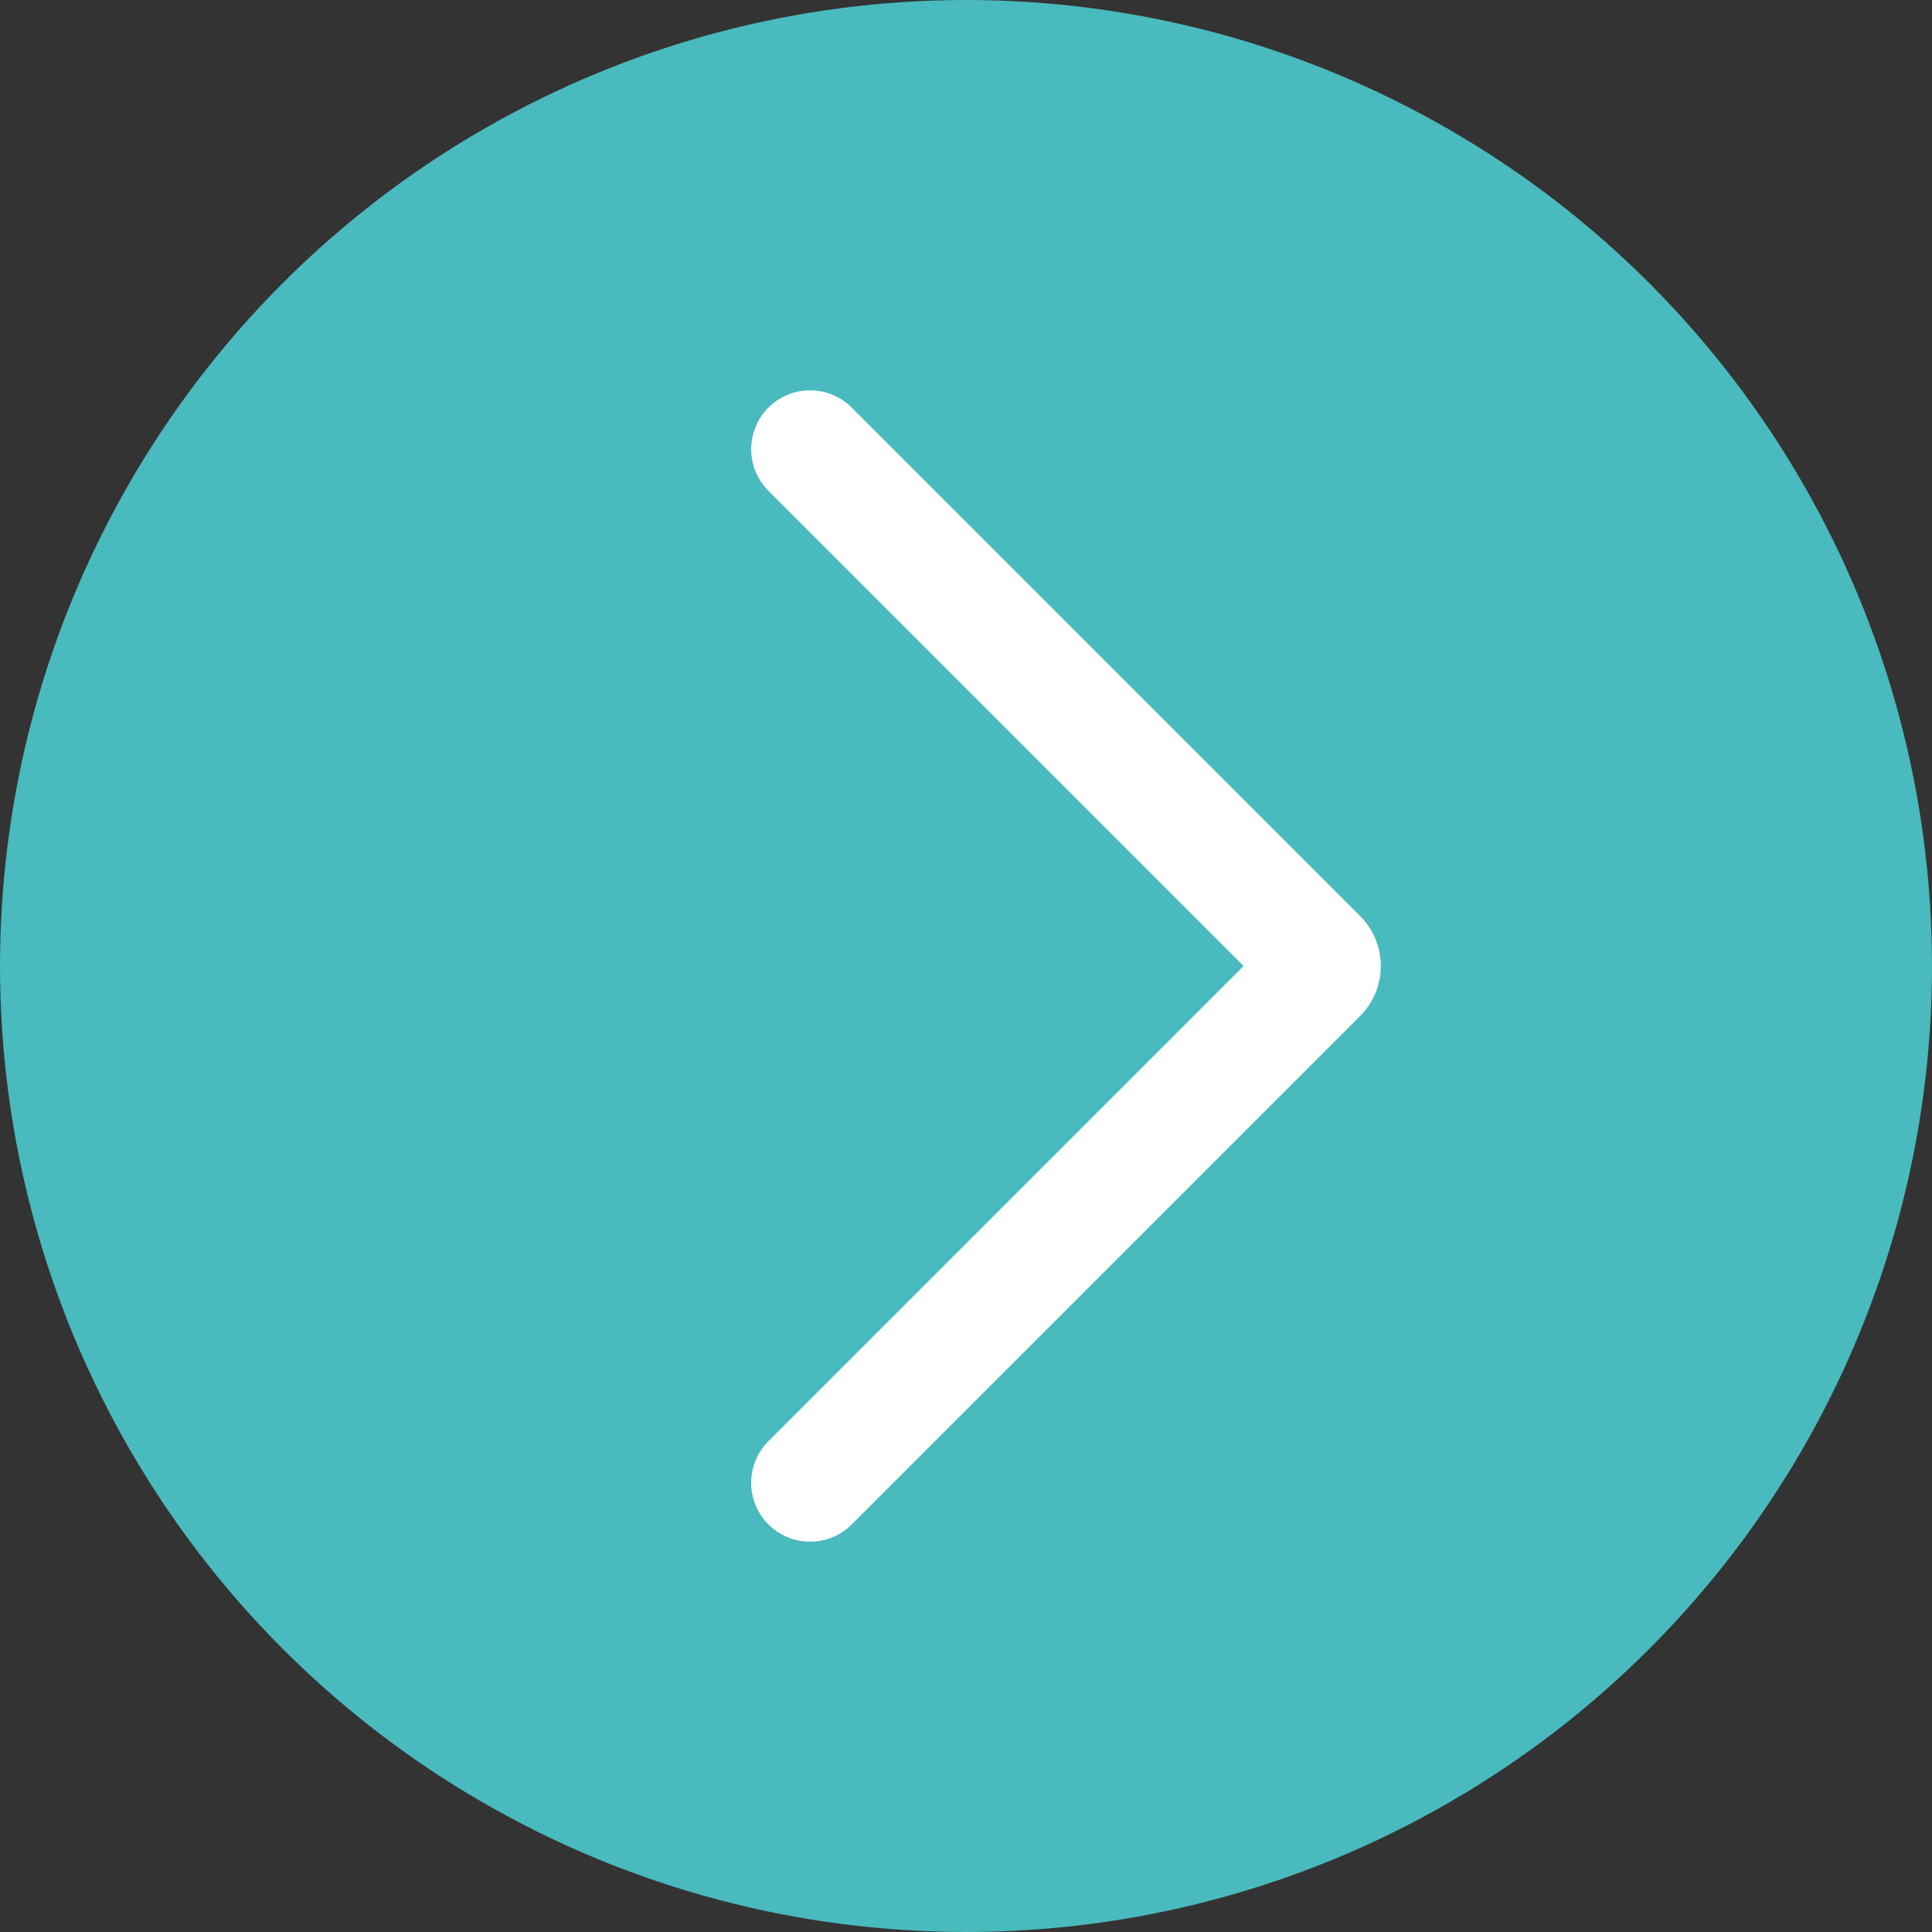
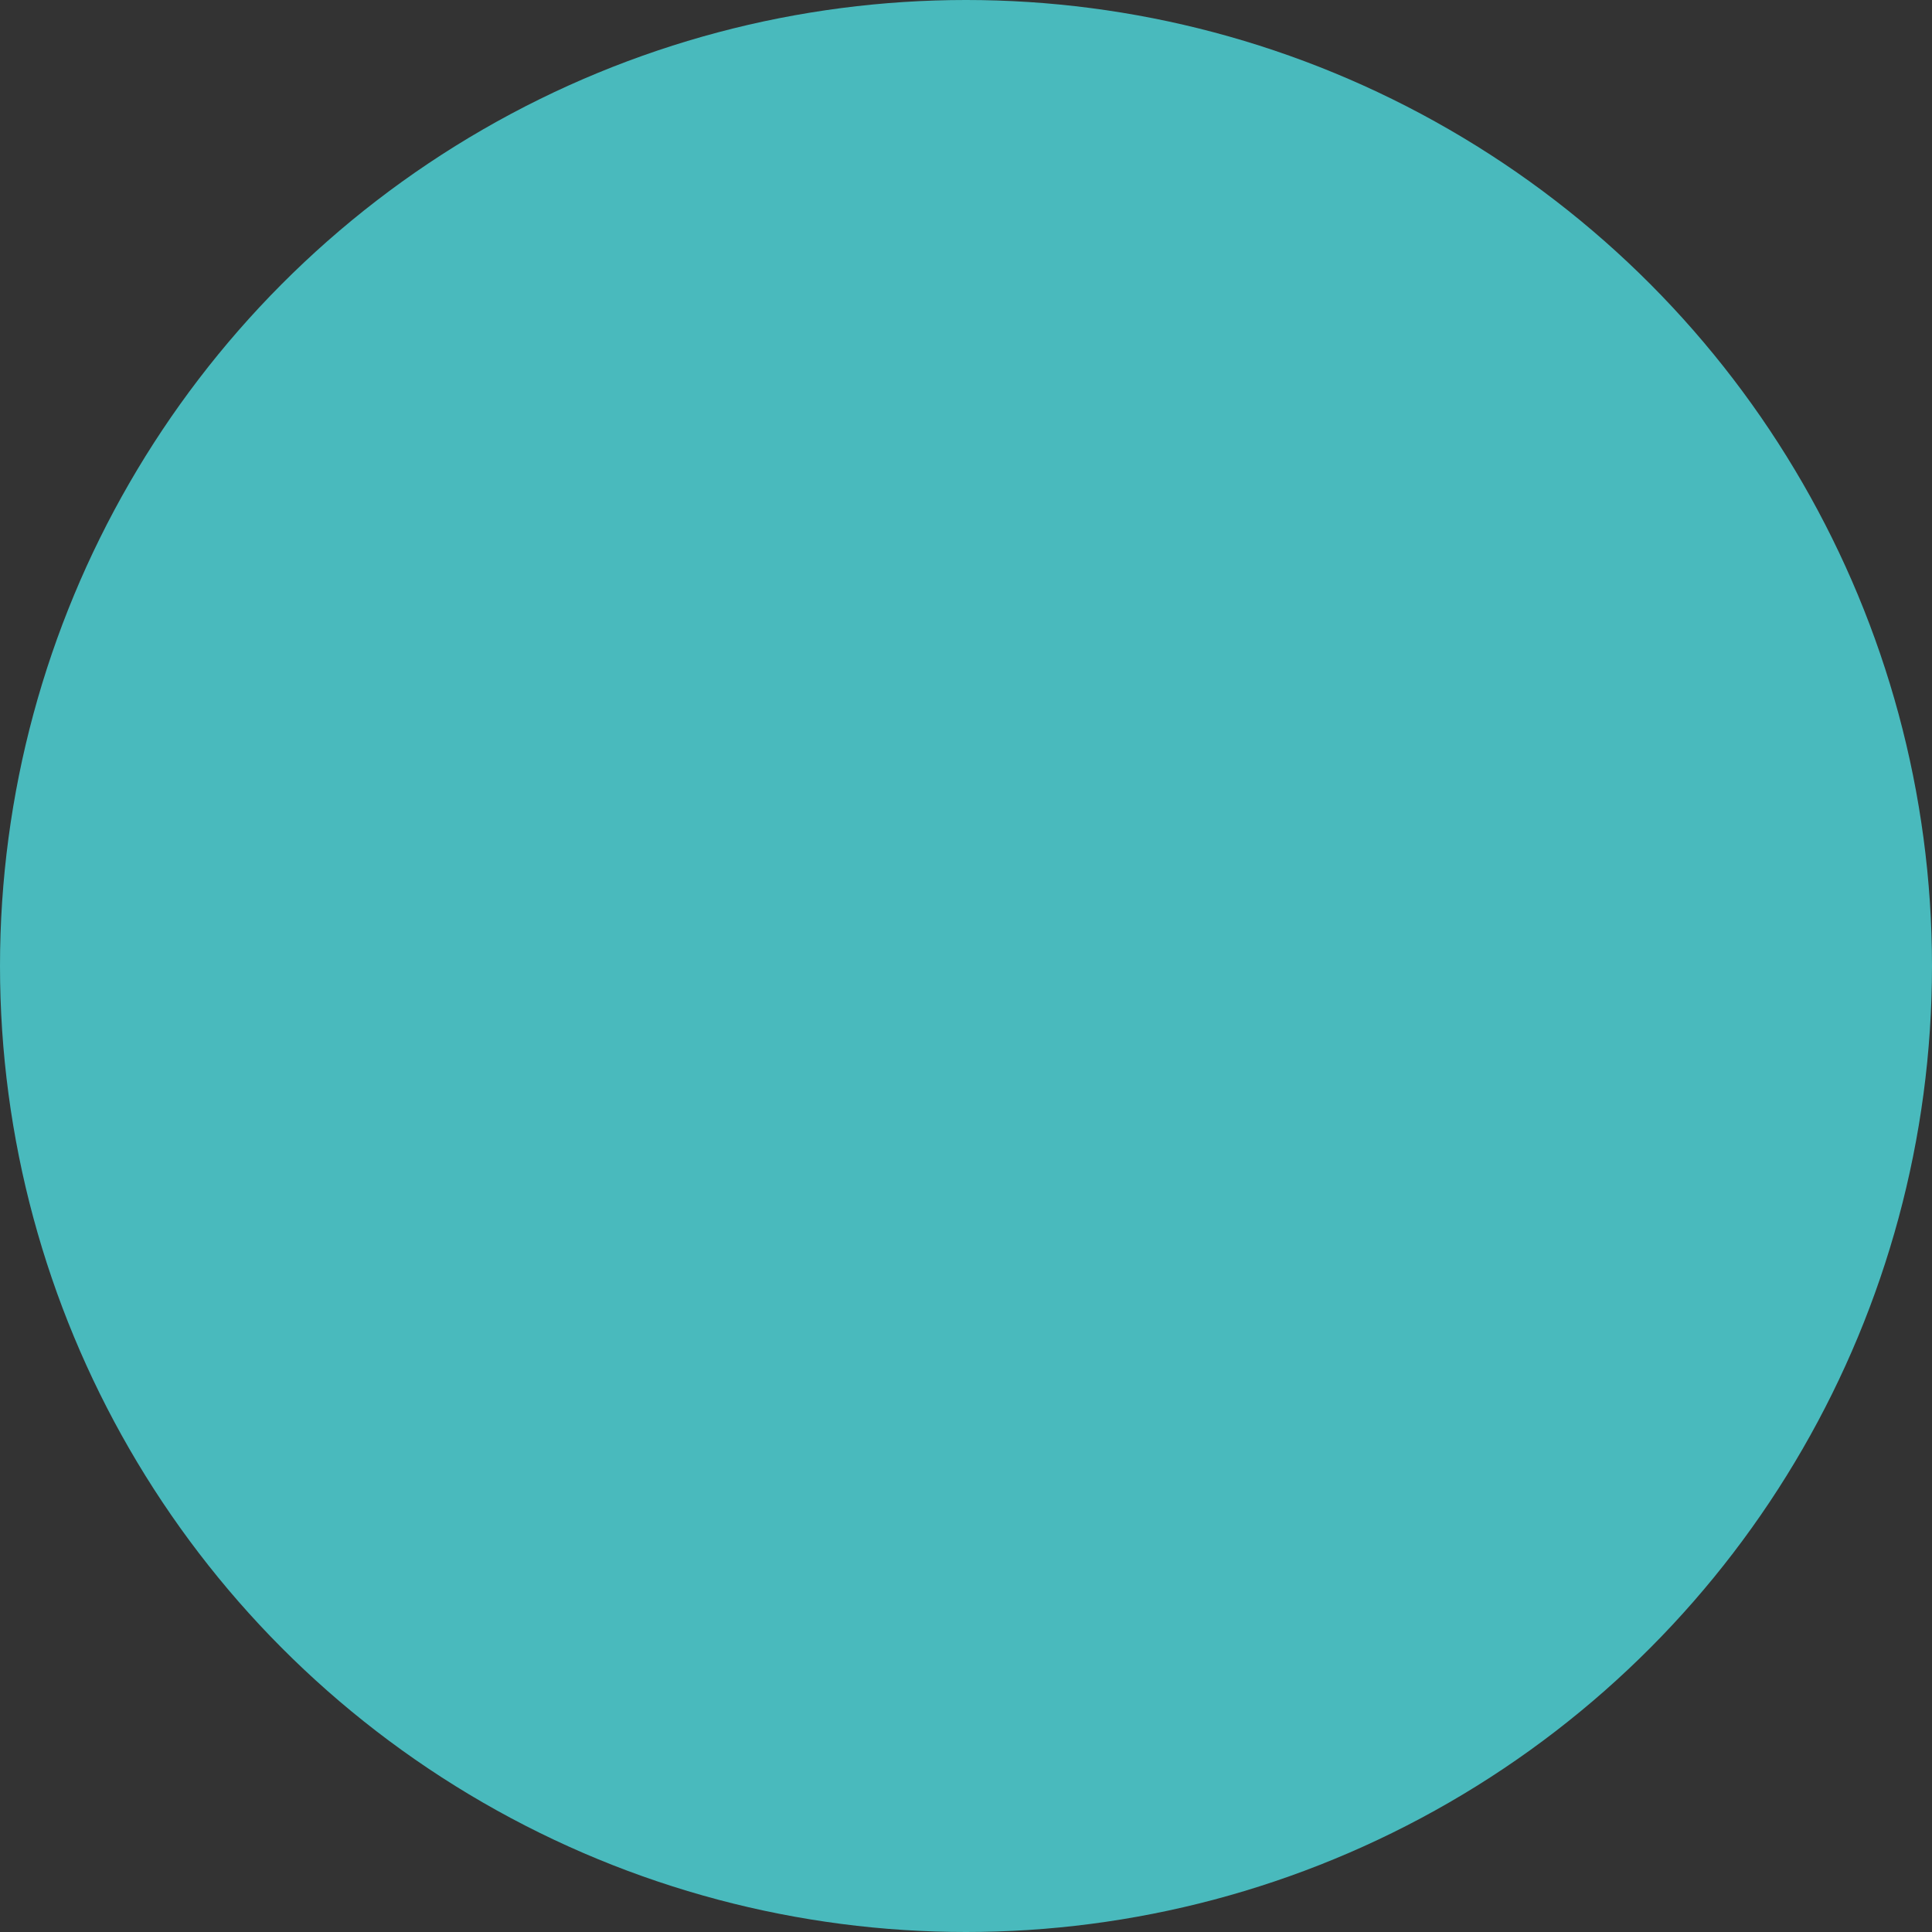
<svg xmlns="http://www.w3.org/2000/svg" width="164" height="164" viewBox="0 0 164 164" fill="none">
  <rect x="0" y="0" width="164" height="164" fill="#333333" stroke="none" />
  <circle cx="82" cy="82" r="82" fill="#49BABD" />
-   <path d="M68.765 125.868L111.925 82.707C112.316 82.317 112.316 81.683 111.925 81.293L68.765 38.133" stroke="white" stroke-width="10" stroke-linecap="round" />
</svg>